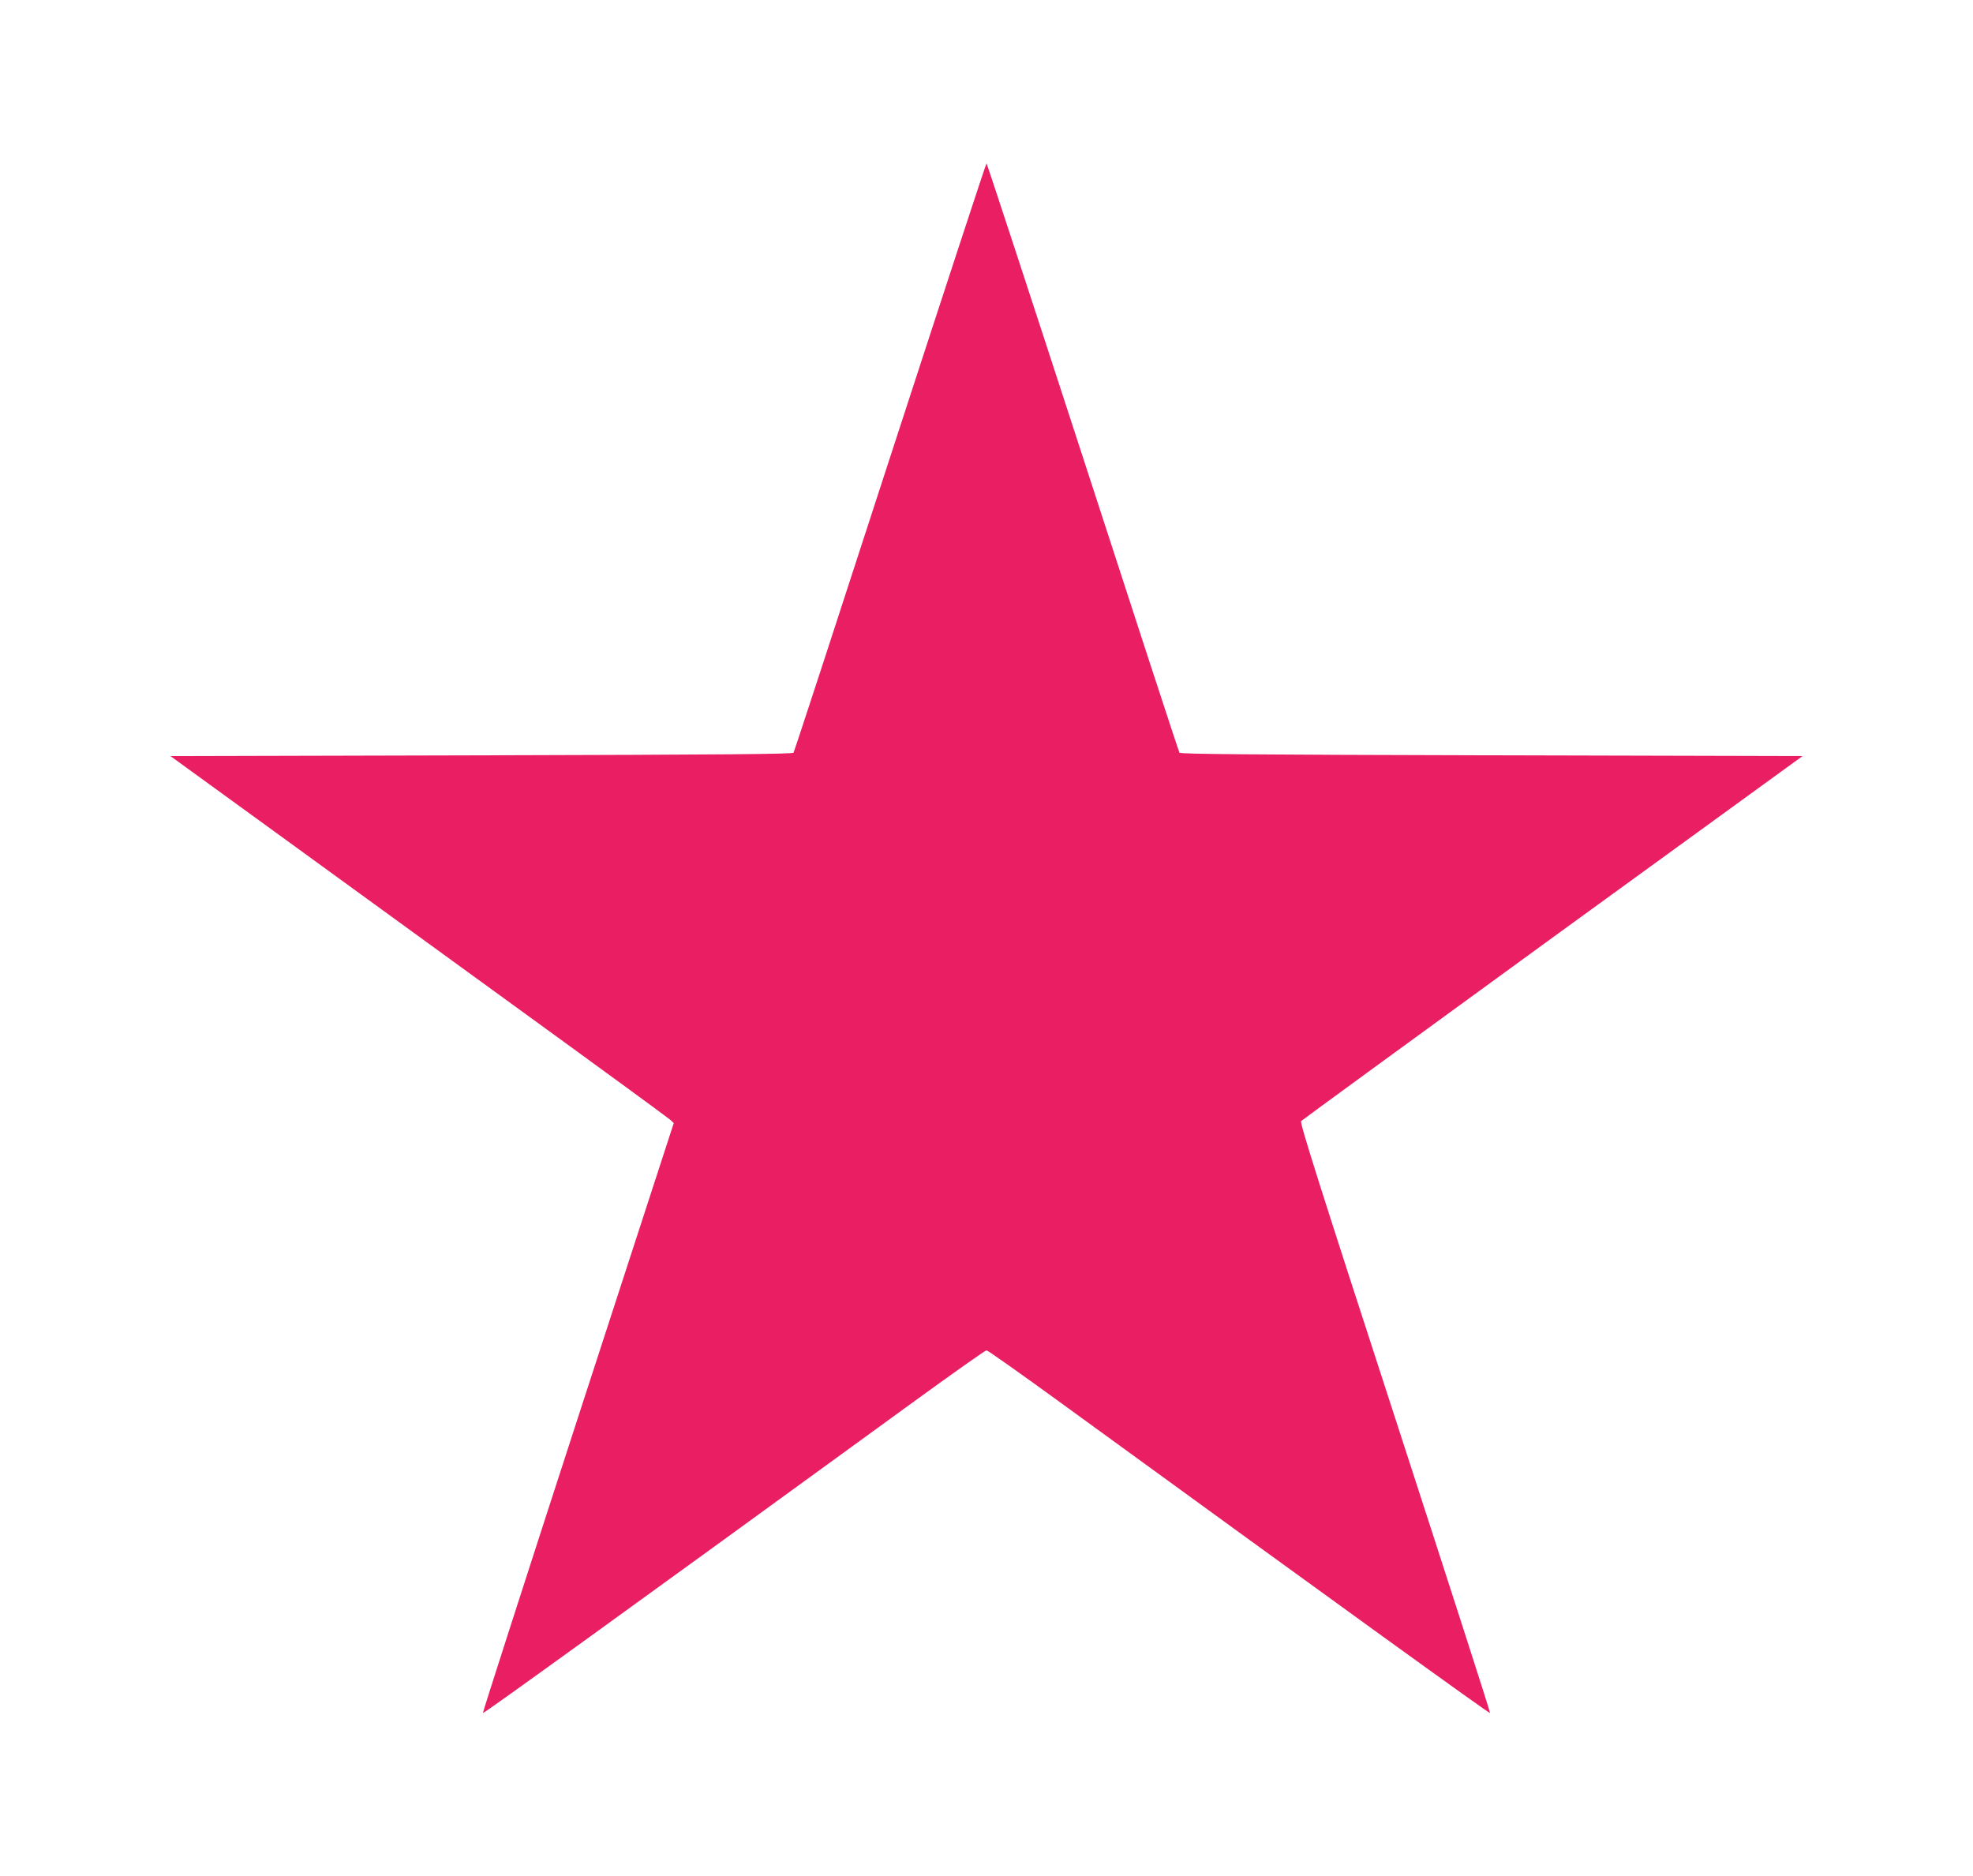
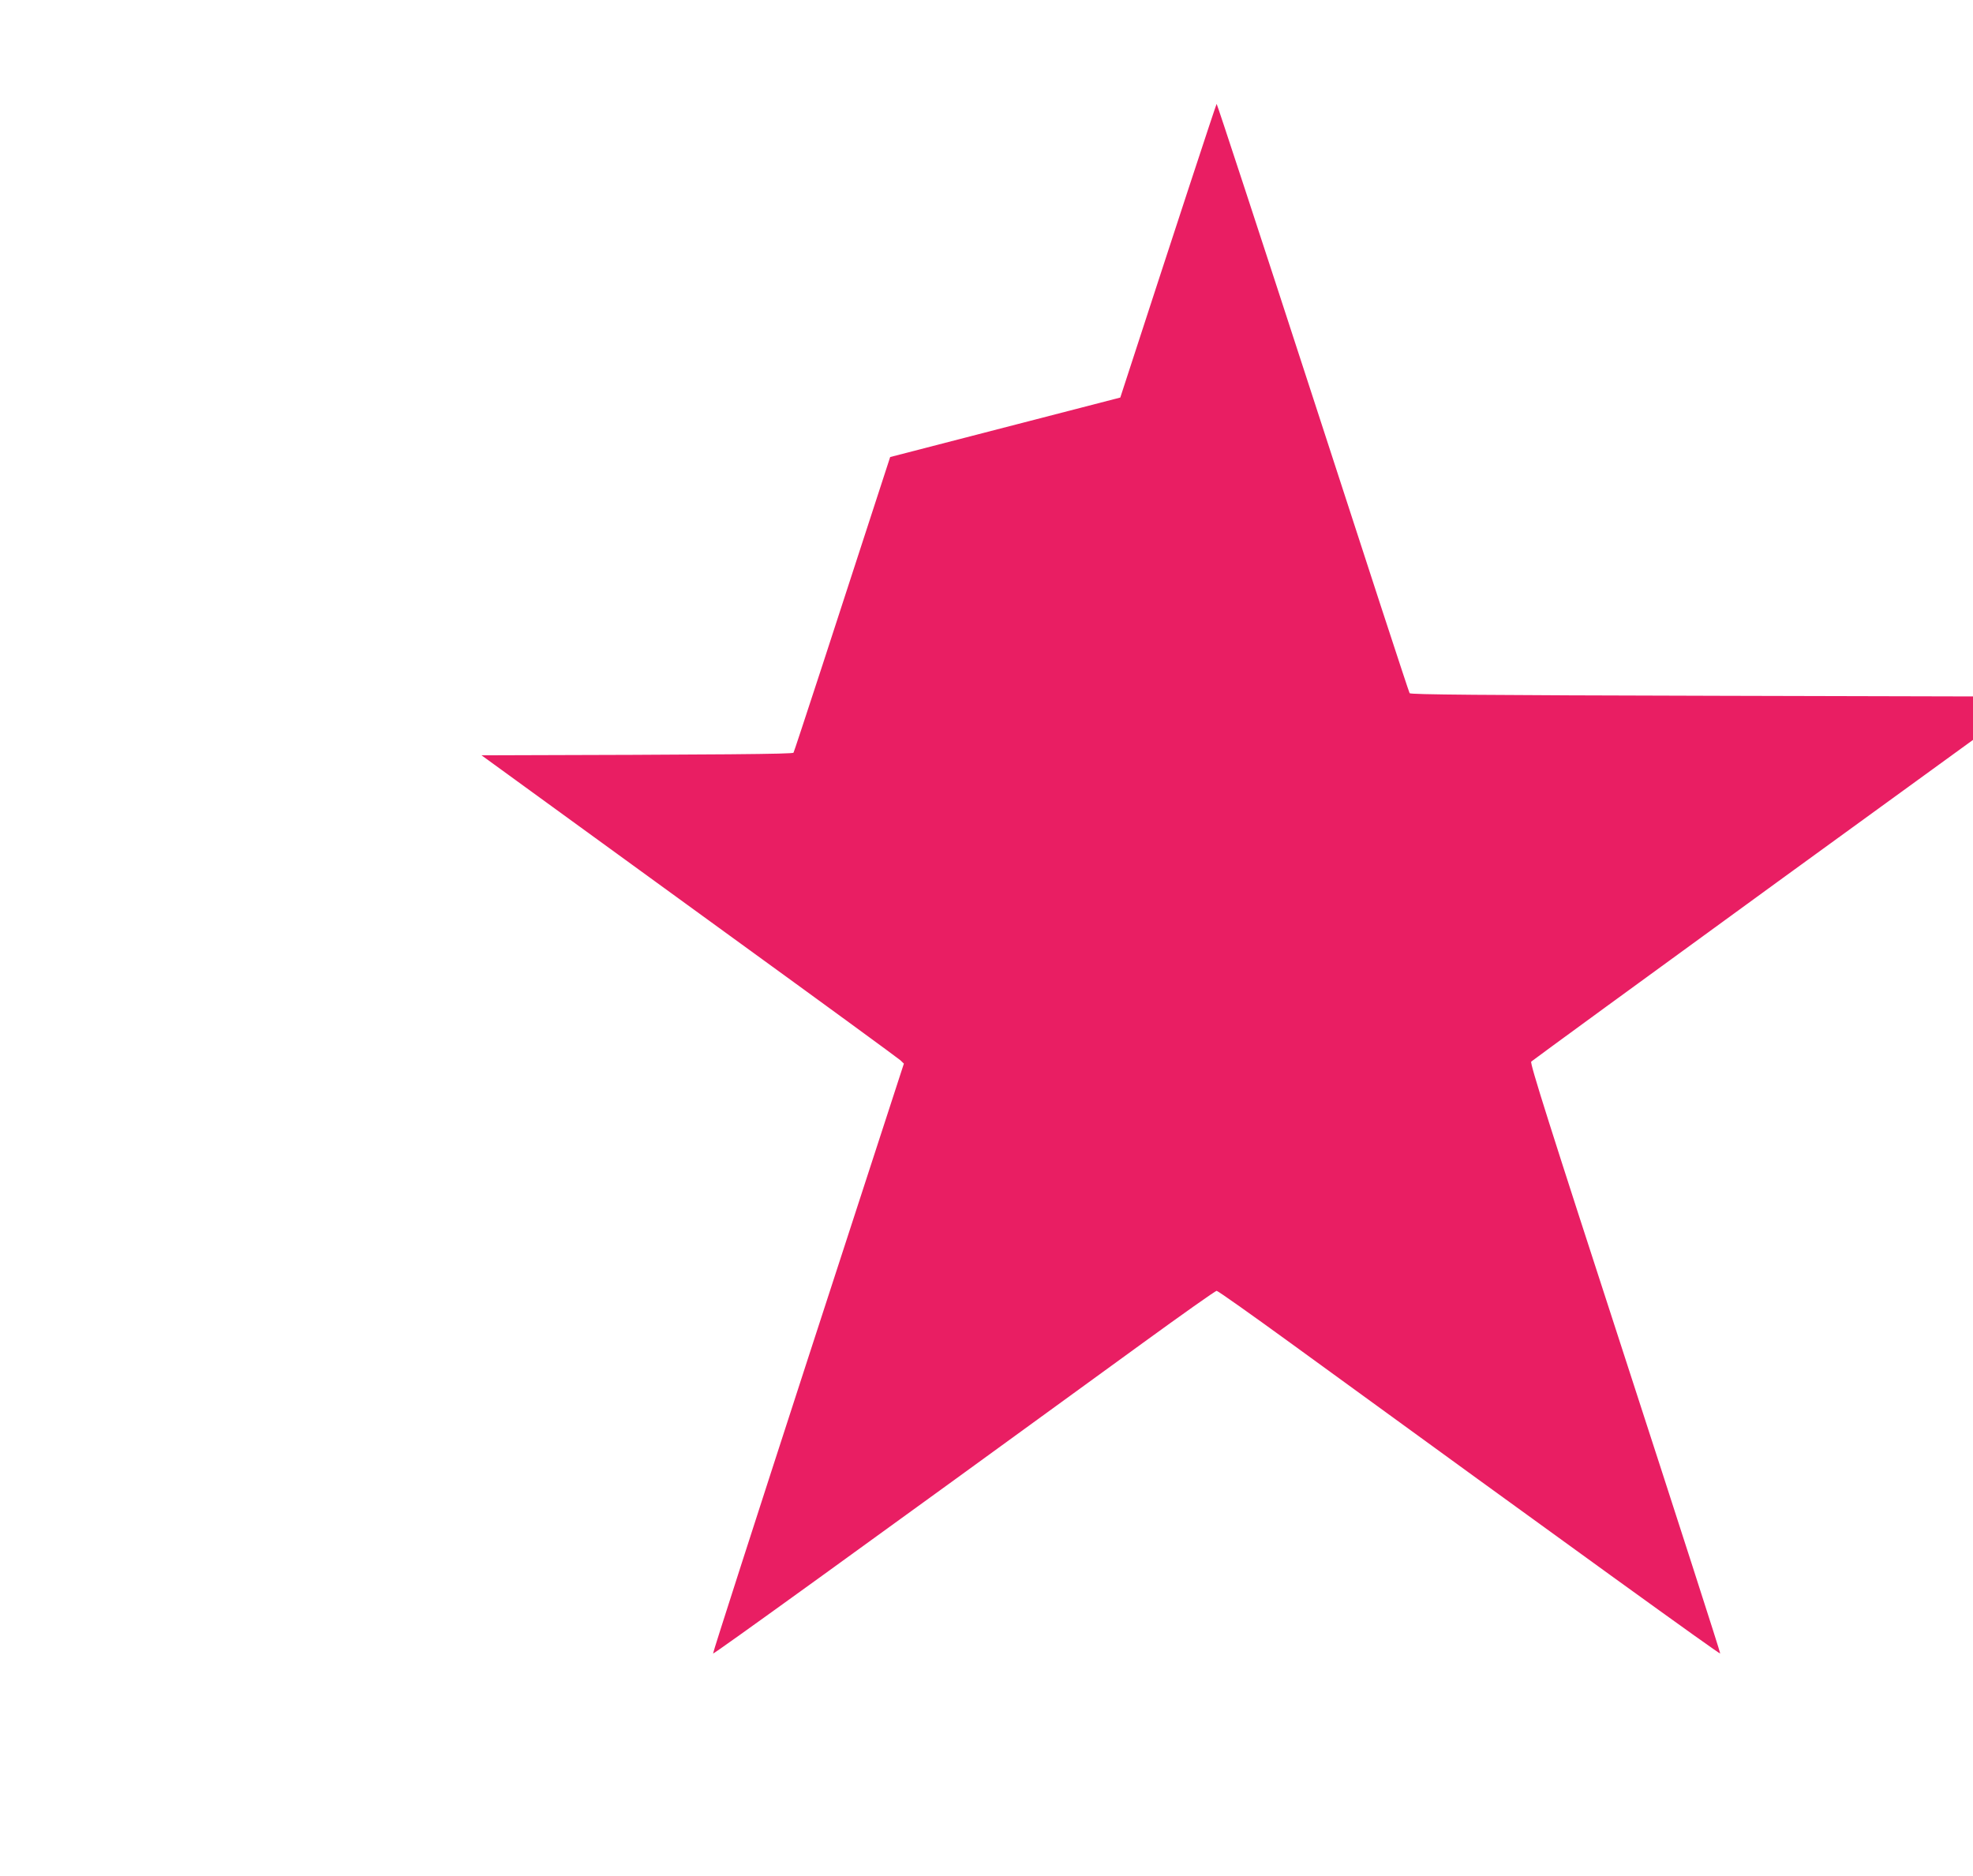
<svg xmlns="http://www.w3.org/2000/svg" version="1.0" width="1280pt" height="1217pt" viewBox="0 0 1280 1217" preserveAspectRatio="xMidYMid meet">
  <g transform="translate(0,1217) scale(0.1,-0.1)" fill="#e91e63" stroke="none">
-     <path d="M5775 9205 c-340 -1048 -622 -1911 -627 -1918 -6 -9 -435 -13 -2024 -17 l-2018 -5 525 -381 c288 -209 1012 -735 1609 -1169 597 -433 1095 -797 1108 -809 l23 -22 -621 -1909 c-341 -1050 -619 -1913 -617 -1918 2 -7 927 661 2787 2014 256 186 472 339 480 339 8 0 224 -153 480 -339 1838 -1337 2785 -2021 2787 -2014 2 5 -276 867 -617 1917 -494 1519 -618 1911 -609 1923 7 7 741 543 1632 1191 l1621 1177 -2017 5 c-1589 4 -2019 8 -2025 17 -5 7 -287 870 -627 1918 -341 1048 -622 1905 -625 1905 -3 0 -284 -857 -625 -1905z" />
+     <path d="M5775 9205 c-340 -1048 -622 -1911 -627 -1918 -6 -9 -435 -13 -2024 -17 c288 -209 1012 -735 1609 -1169 597 -433 1095 -797 1108 -809 l23 -22 -621 -1909 c-341 -1050 -619 -1913 -617 -1918 2 -7 927 661 2787 2014 256 186 472 339 480 339 8 0 224 -153 480 -339 1838 -1337 2785 -2021 2787 -2014 2 5 -276 867 -617 1917 -494 1519 -618 1911 -609 1923 7 7 741 543 1632 1191 l1621 1177 -2017 5 c-1589 4 -2019 8 -2025 17 -5 7 -287 870 -627 1918 -341 1048 -622 1905 -625 1905 -3 0 -284 -857 -625 -1905z" />
  </g>
</svg>